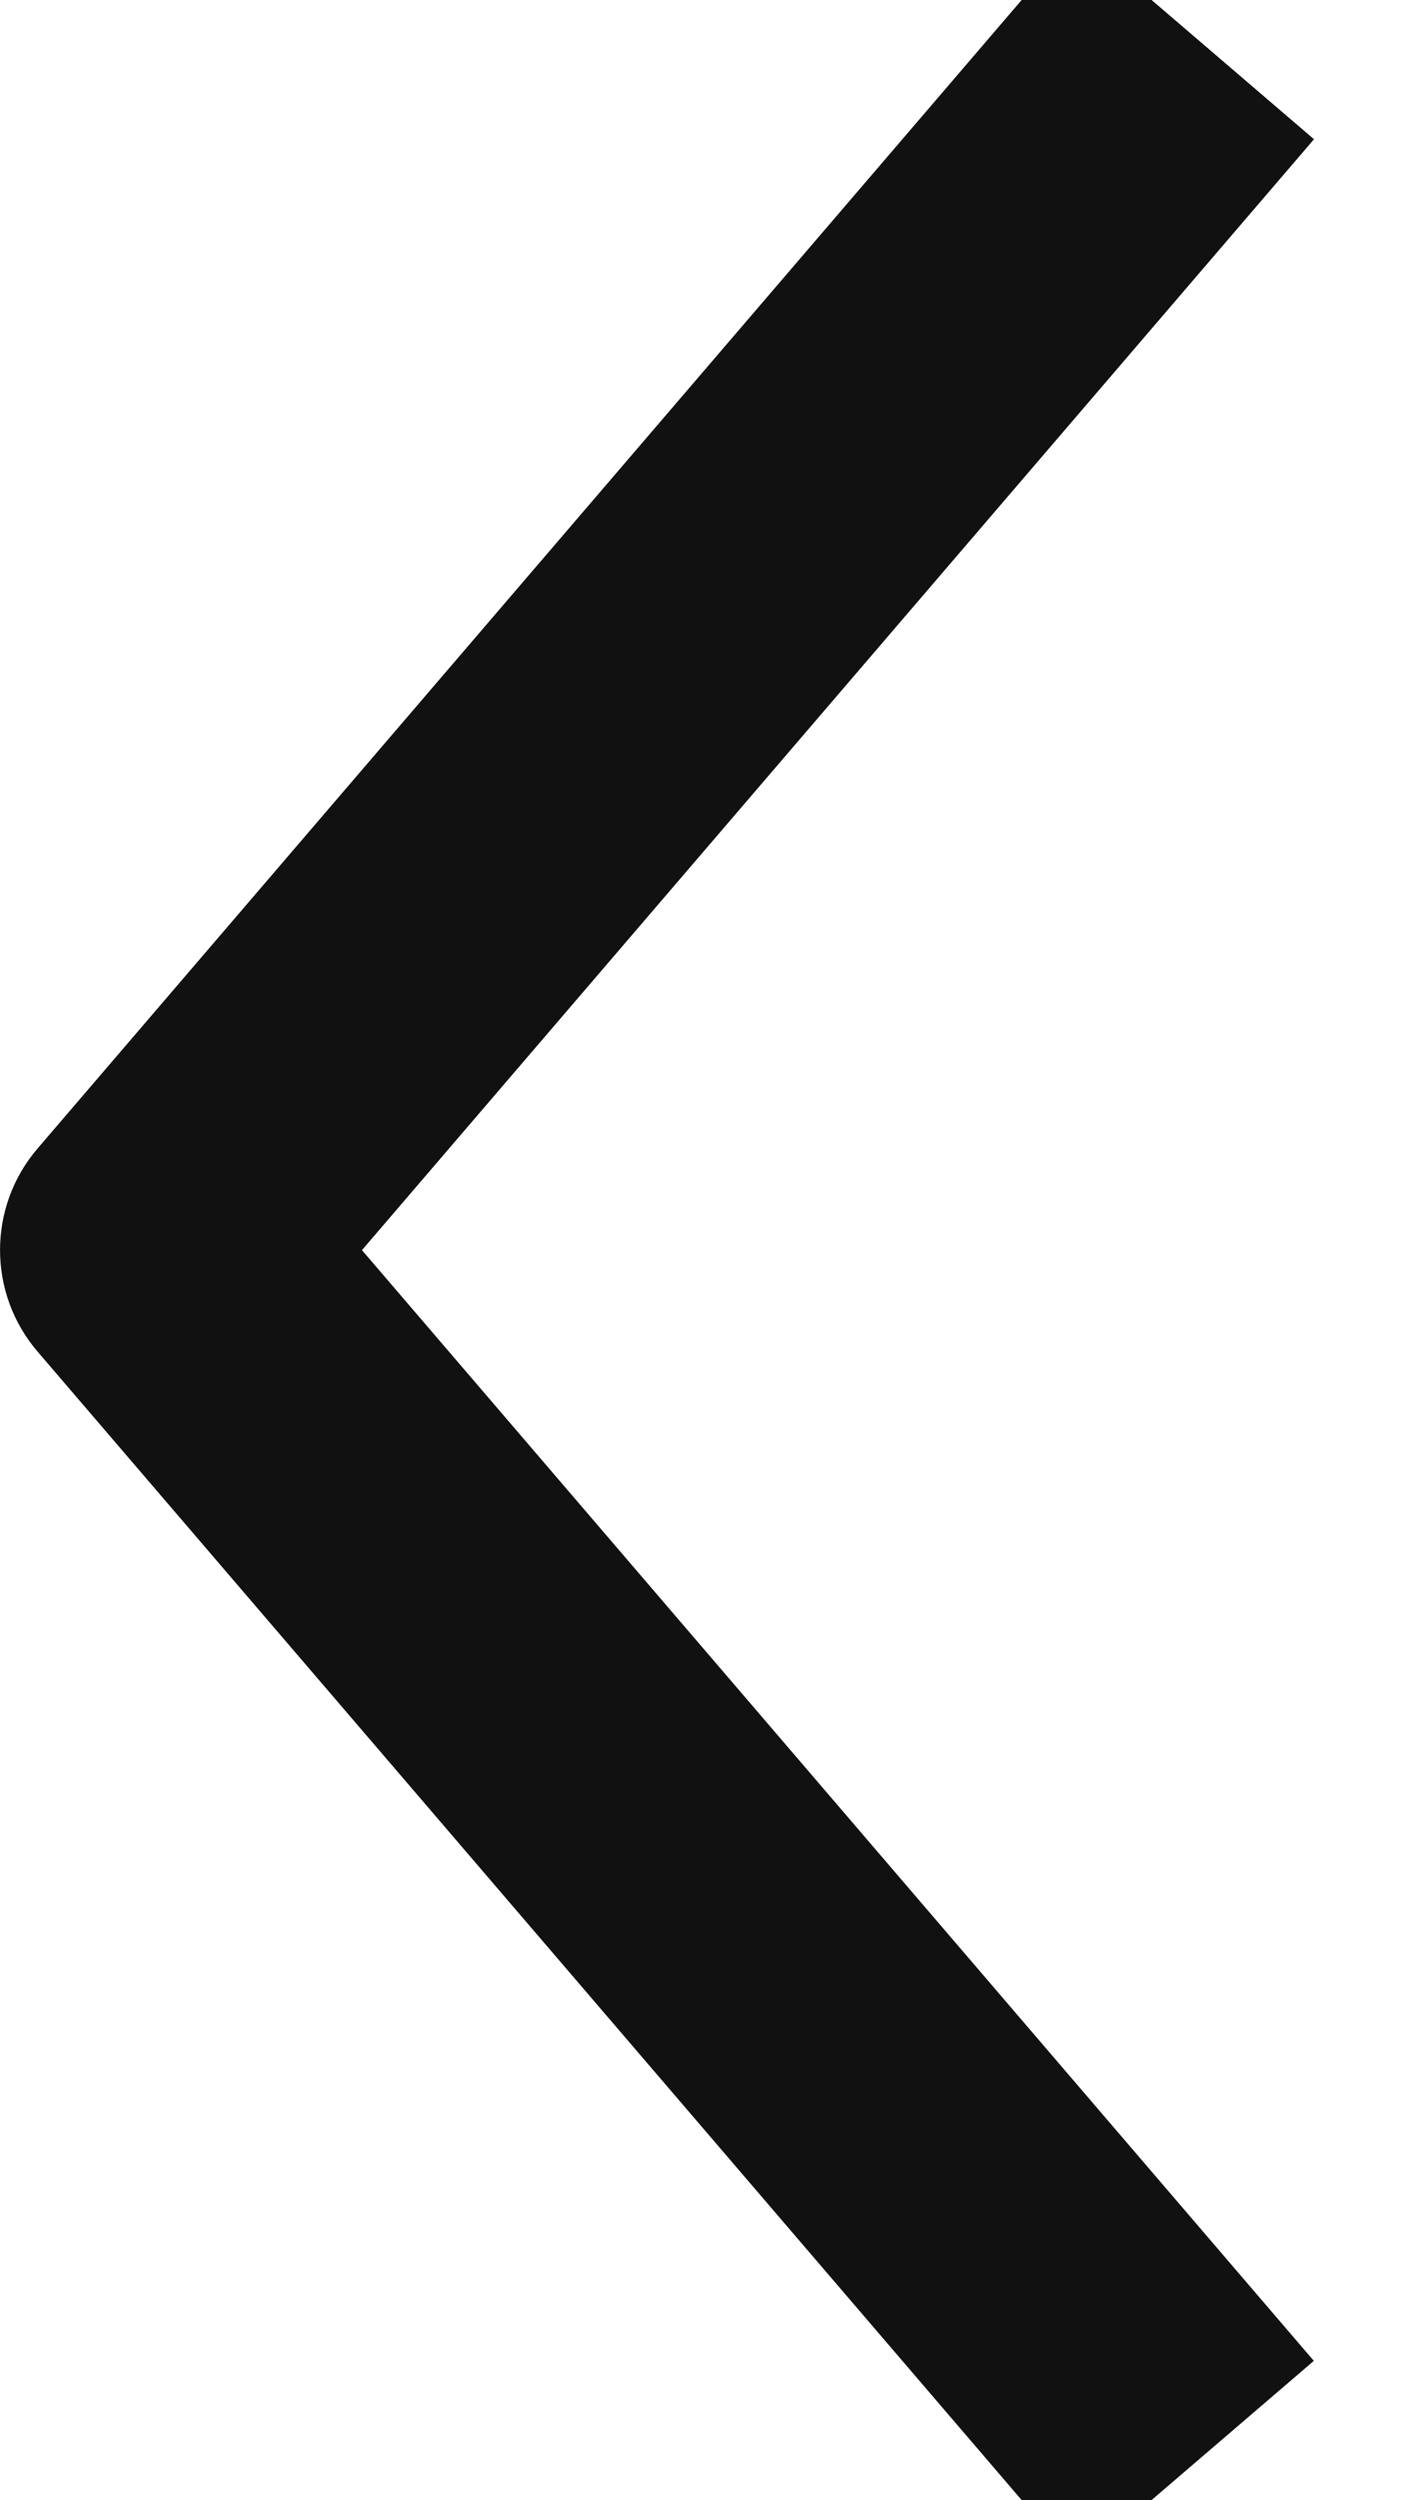
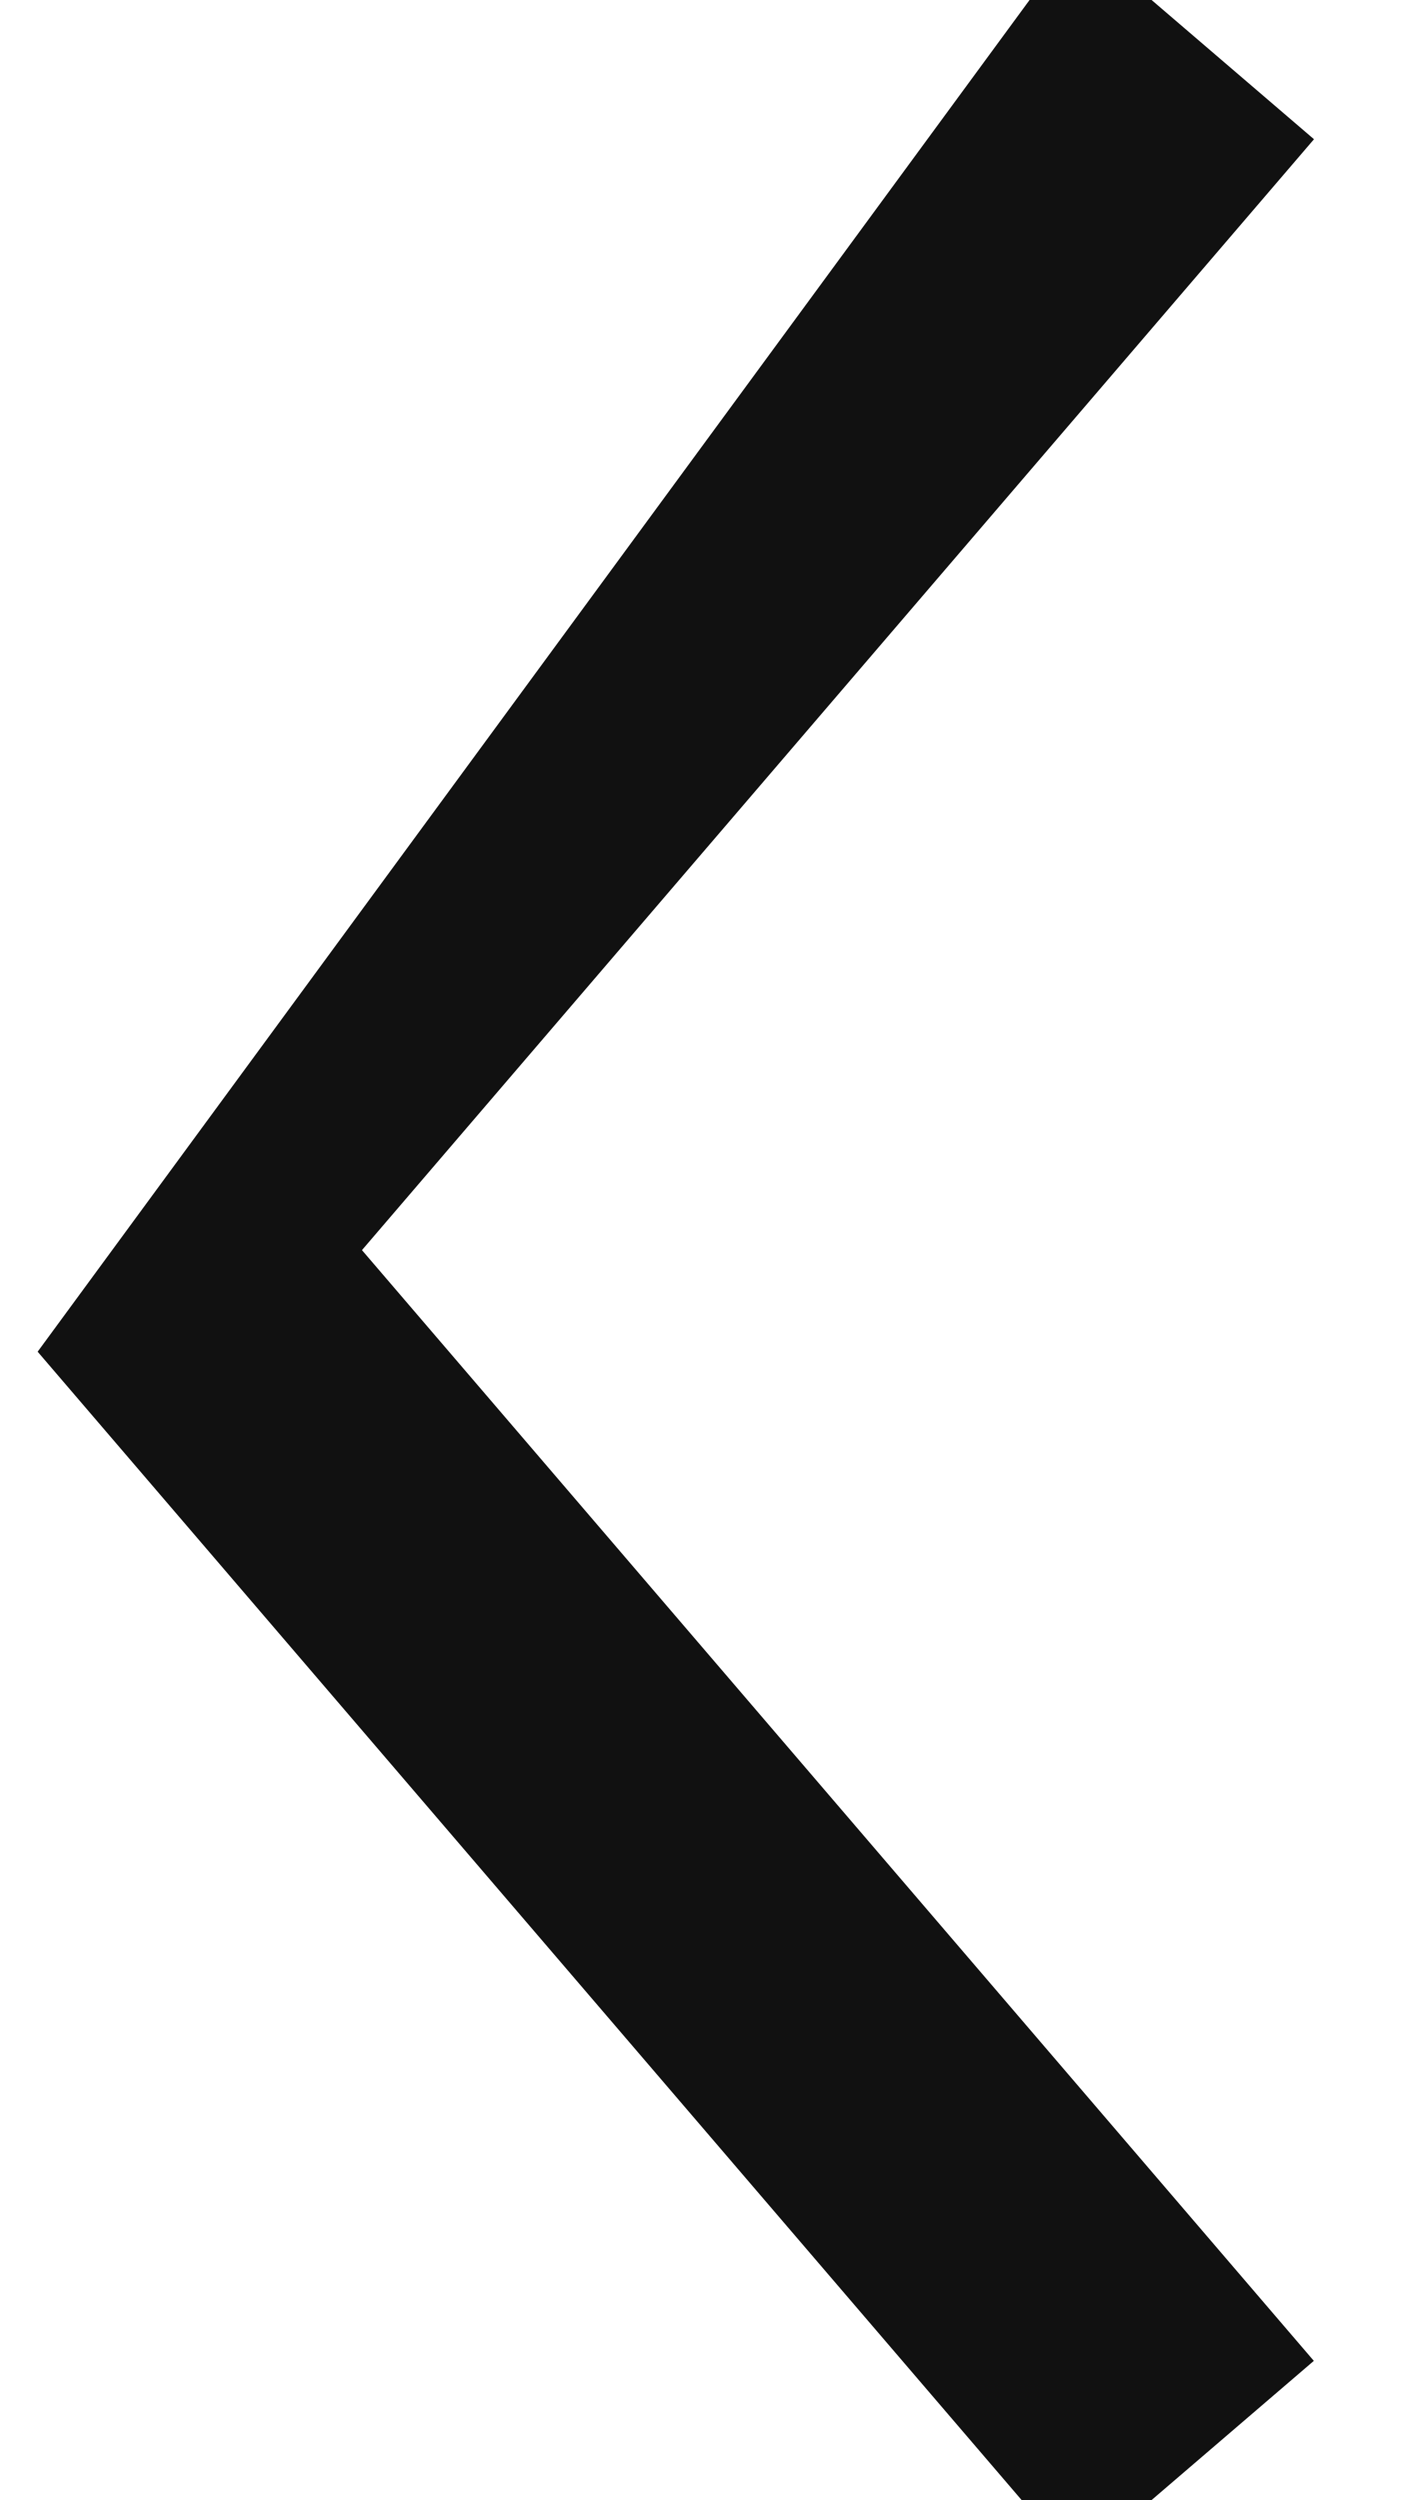
<svg xmlns="http://www.w3.org/2000/svg" width="9" height="16" viewBox="0 0 9 16" fill="none">
-   <path d="M6.892 16.41L0.241 8.65C-0.08 8.276 -0.08 7.723 0.241 7.349L6.892 -0.411L8.411 0.891L2.317 8L8.41 15.108L6.892 16.41Z" fill="#111111" />
+   <path d="M6.892 16.41L0.241 8.65L6.892 -0.411L8.411 0.891L2.317 8L8.41 15.108L6.892 16.41Z" fill="#111111" />
</svg>